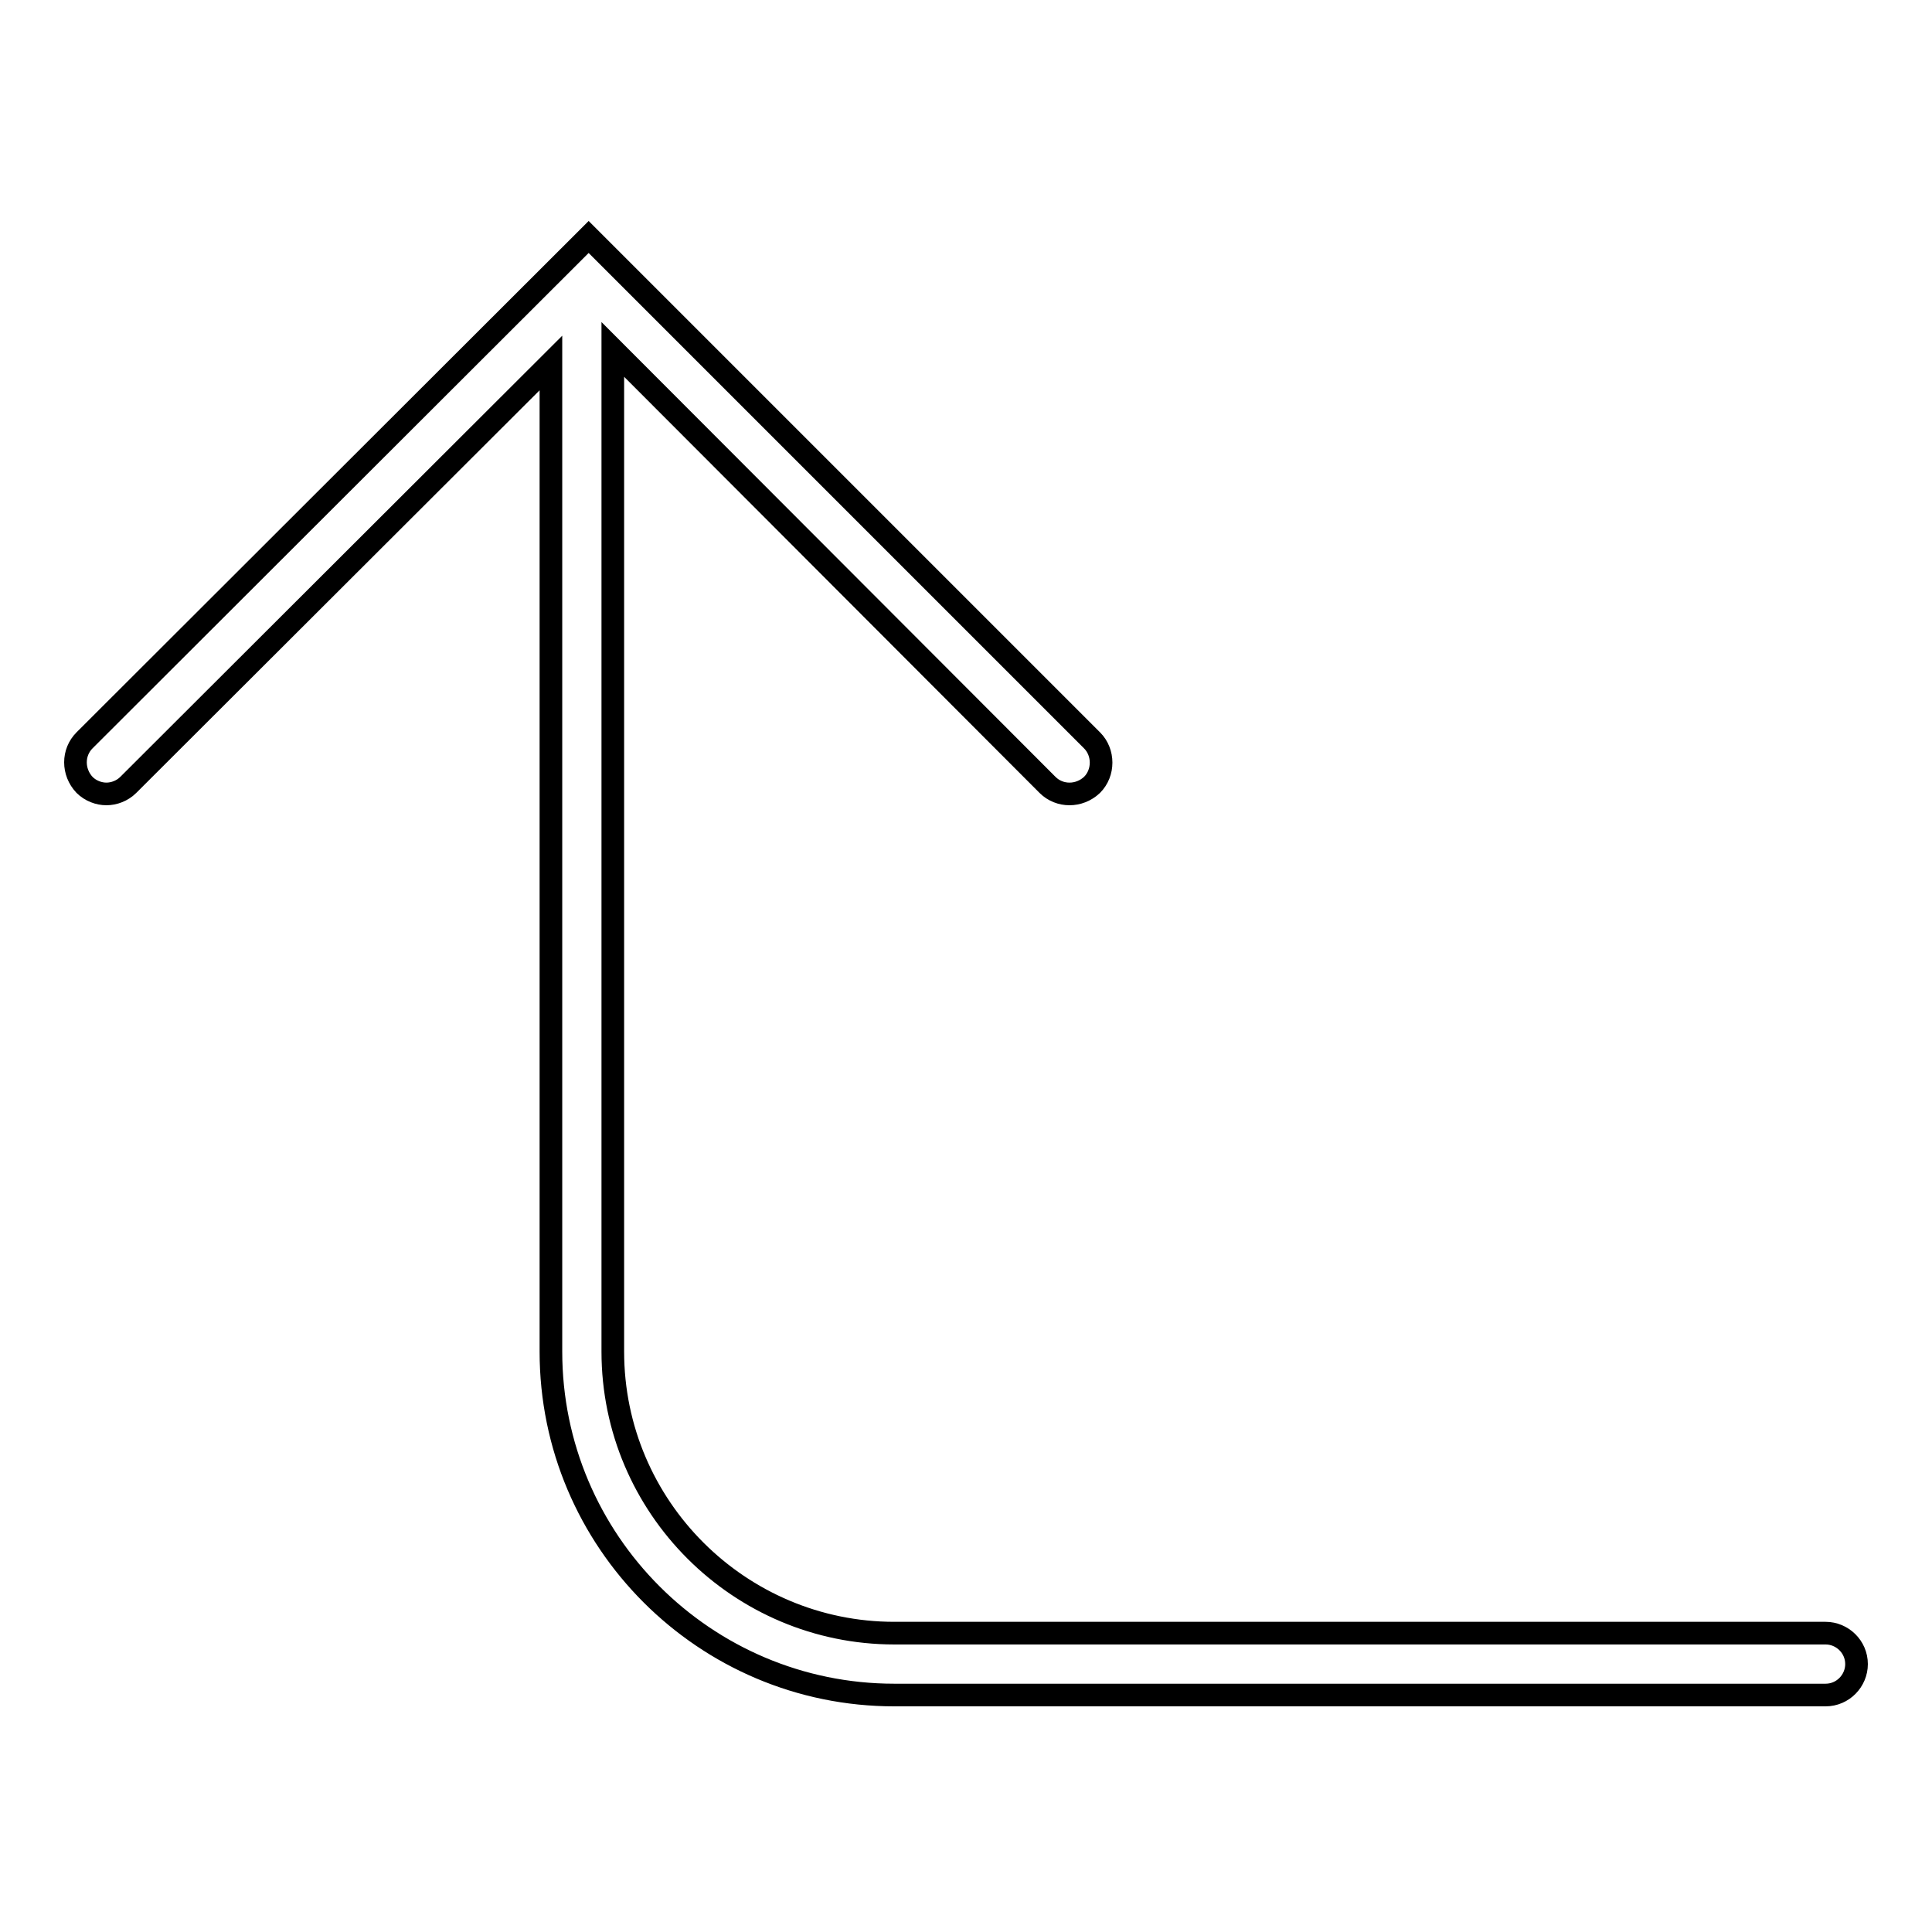
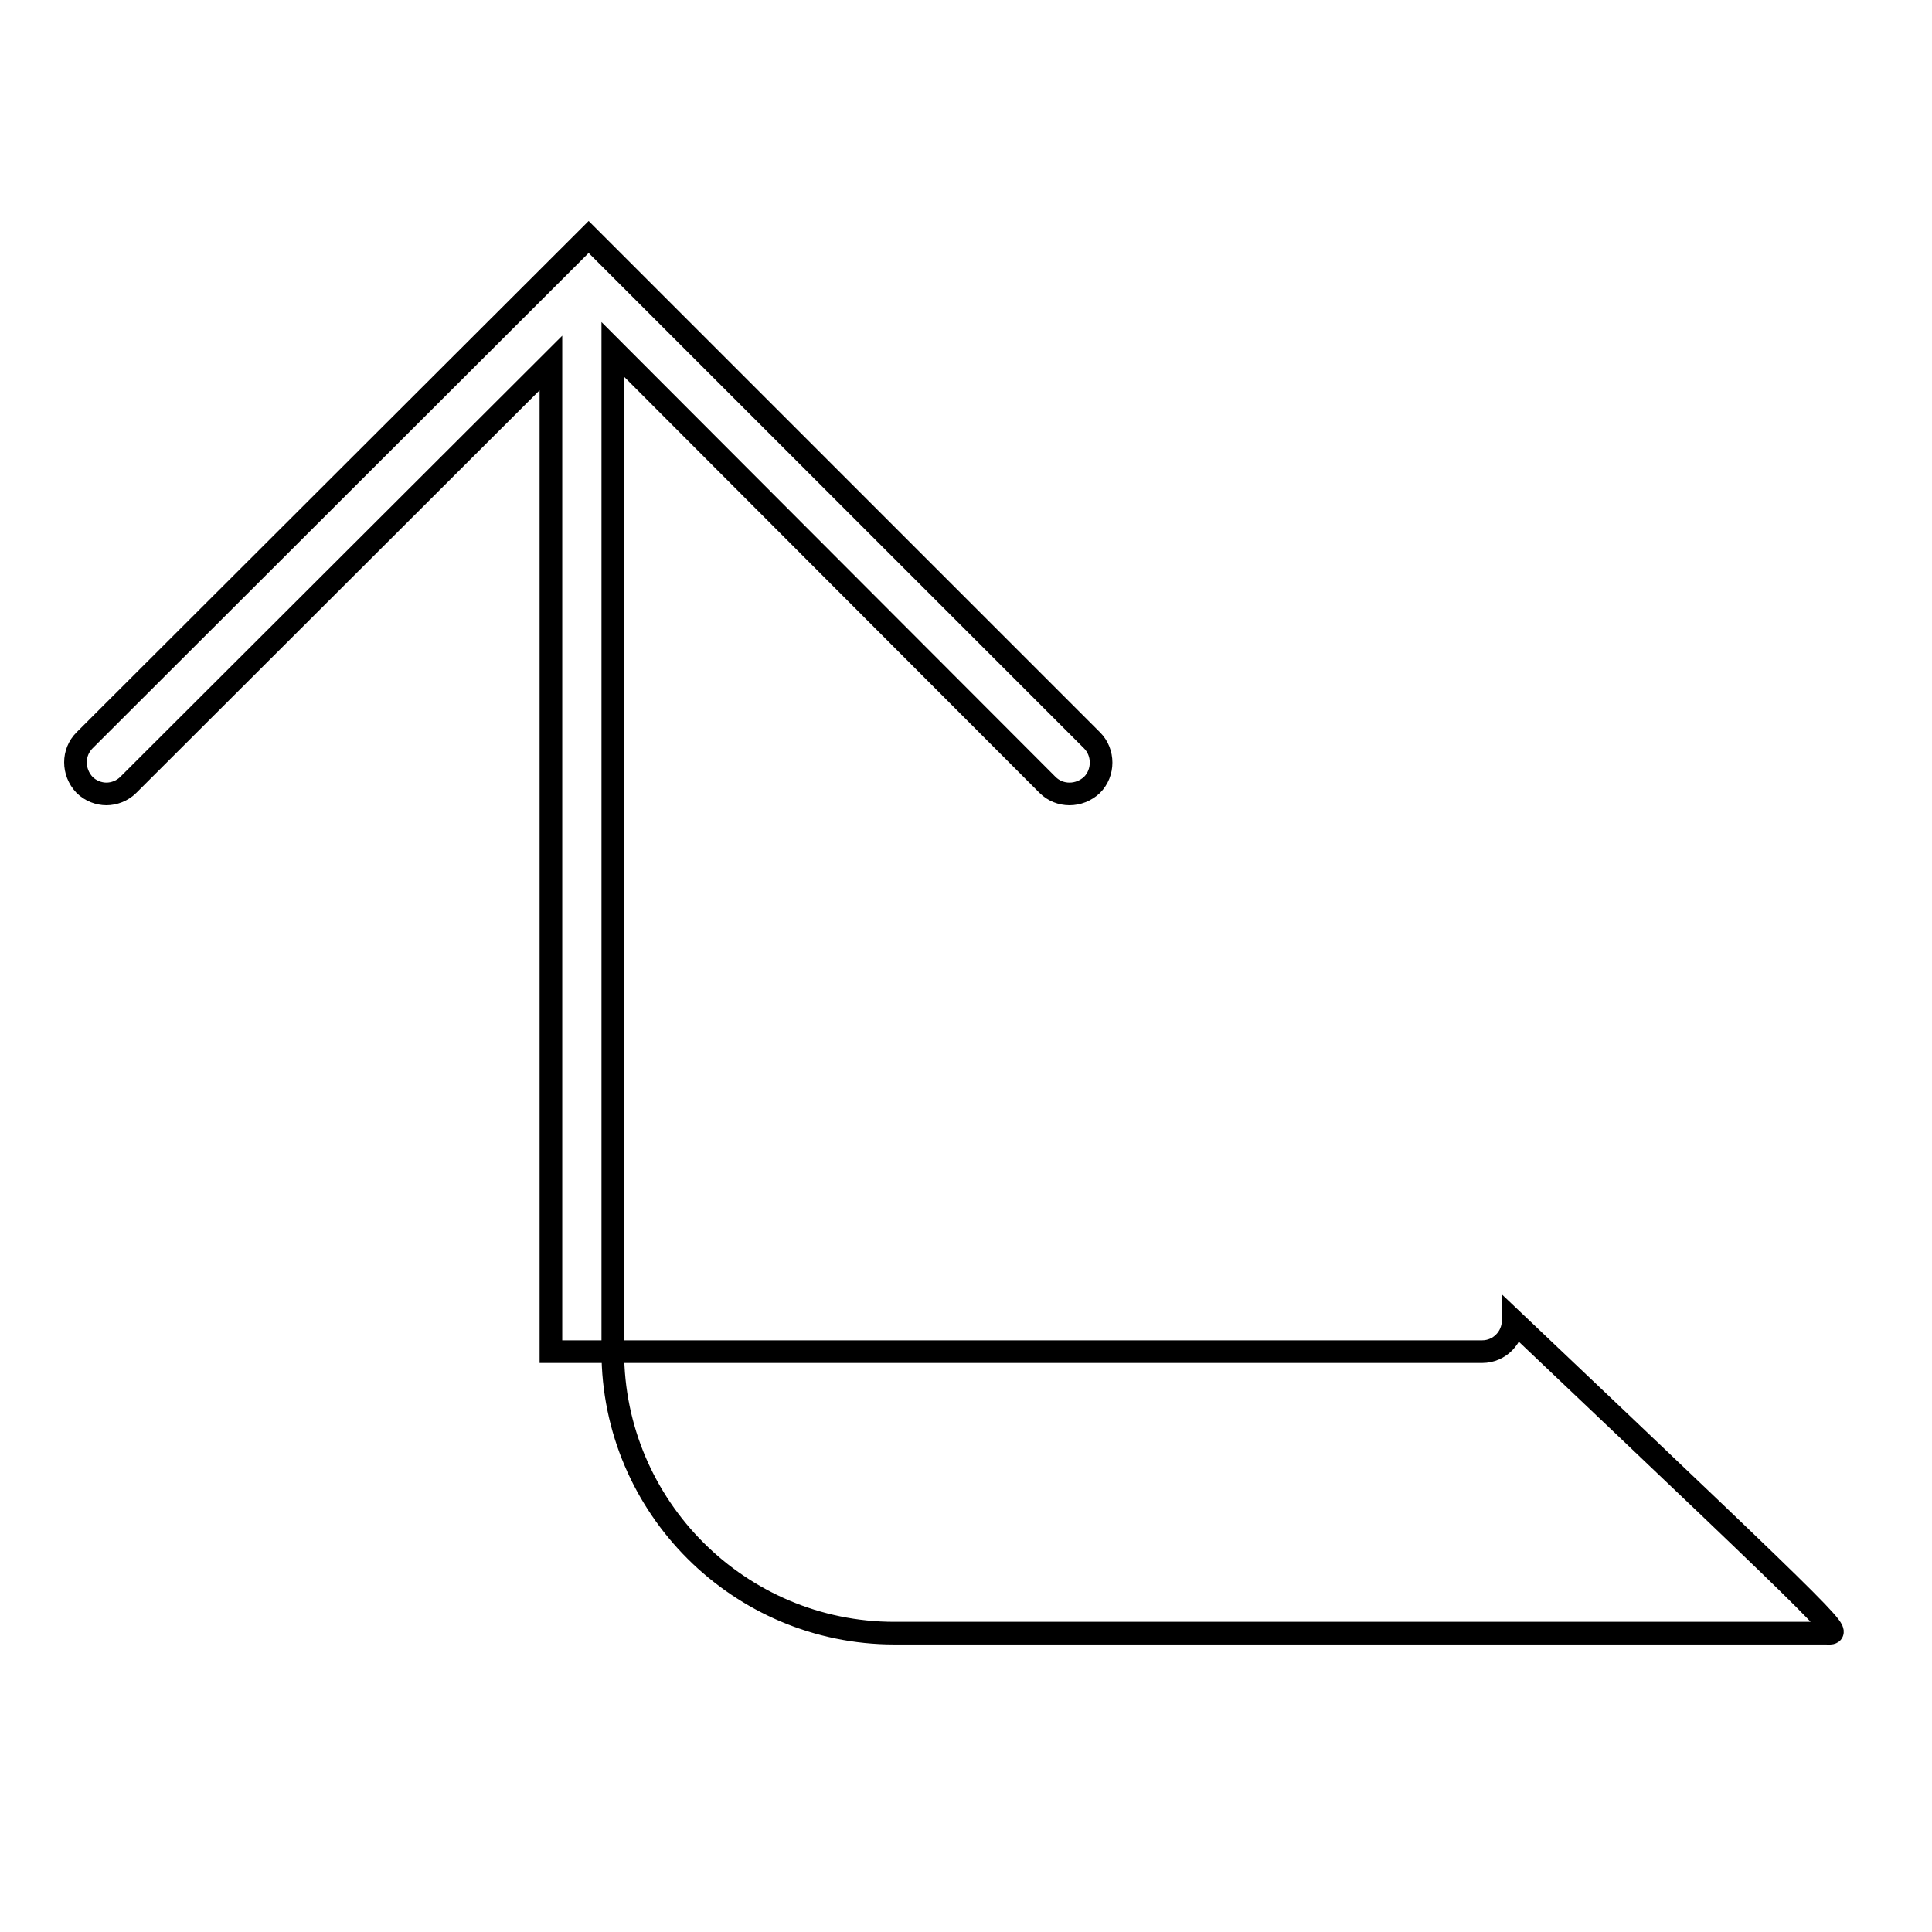
<svg xmlns="http://www.w3.org/2000/svg" version="1.1" x="0px" y="0px" viewBox="0 0 256 256" enable-background="new 0 0 256 256" xml:space="preserve">
  <g>
    <g>
      <g>
-         <path stroke-width="3" fill-opacity="0" stroke="#000000" d="M241.9,216.4H118.5c-20.5,0-37.3-16.7-37.3-37.3V46.3l57.6,57.7c1.6,1.6,4.2,1.6,5.9,0c1.6-1.6,1.6-4.3,0-5.9L78,31.4L11.2,98.1c-1.6,1.6-1.6,4.2,0,5.9c0.8,0.8,1.9,1.2,2.9,1.2s2.1-0.4,2.9-1.2L73,48.1v131c0,25.1,20.4,45.5,45.5,45.5h123.4c2.3,0,4.1-1.9,4.1-4.1C246,218.2,244.1,216.4,241.9,216.4z" />
+         <path stroke-width="3" fill-opacity="0" stroke="#000000" d="M241.9,216.4H118.5c-20.5,0-37.3-16.7-37.3-37.3V46.3l57.6,57.7c1.6,1.6,4.2,1.6,5.9,0c1.6-1.6,1.6-4.3,0-5.9L78,31.4L11.2,98.1c-1.6,1.6-1.6,4.2,0,5.9c0.8,0.8,1.9,1.2,2.9,1.2s2.1-0.4,2.9-1.2L73,48.1v131h123.4c2.3,0,4.1-1.9,4.1-4.1C246,218.2,244.1,216.4,241.9,216.4z" />
      </g>
      <g />
      <g />
      <g />
      <g />
      <g />
      <g />
      <g />
      <g />
      <g />
      <g />
      <g />
      <g />
      <g />
      <g />
      <g />
    </g>
  </g>
</svg>